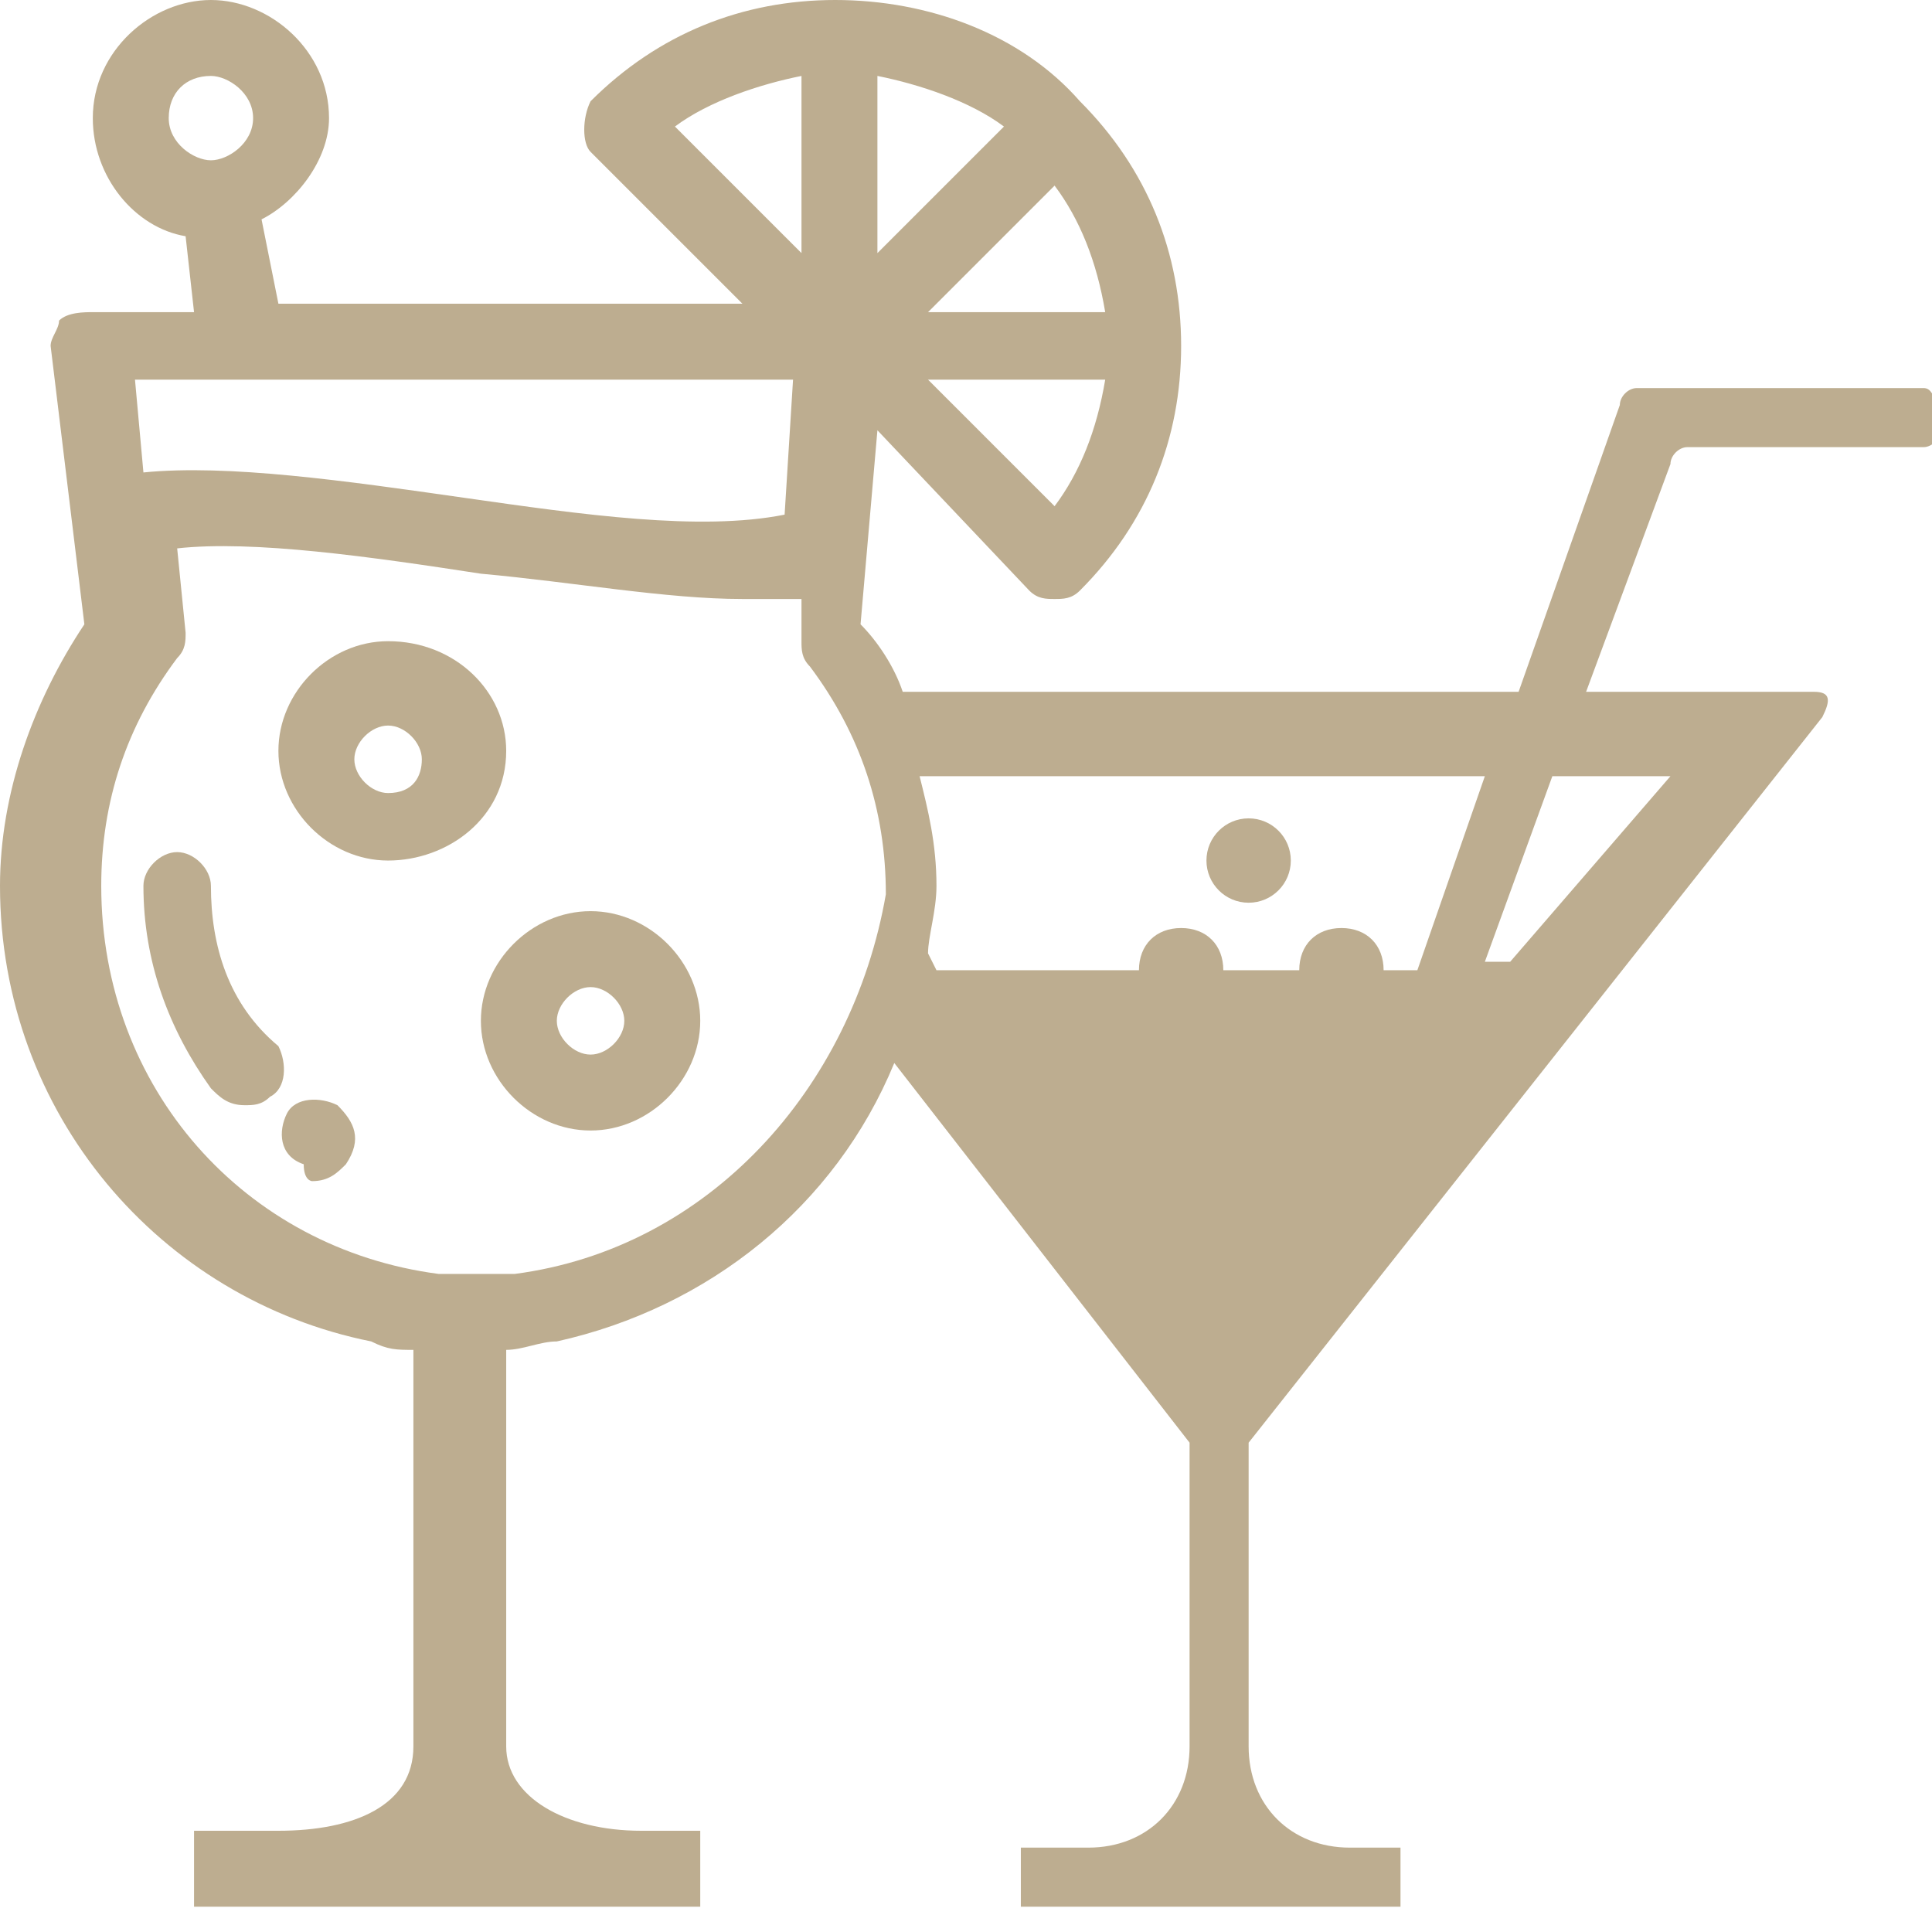
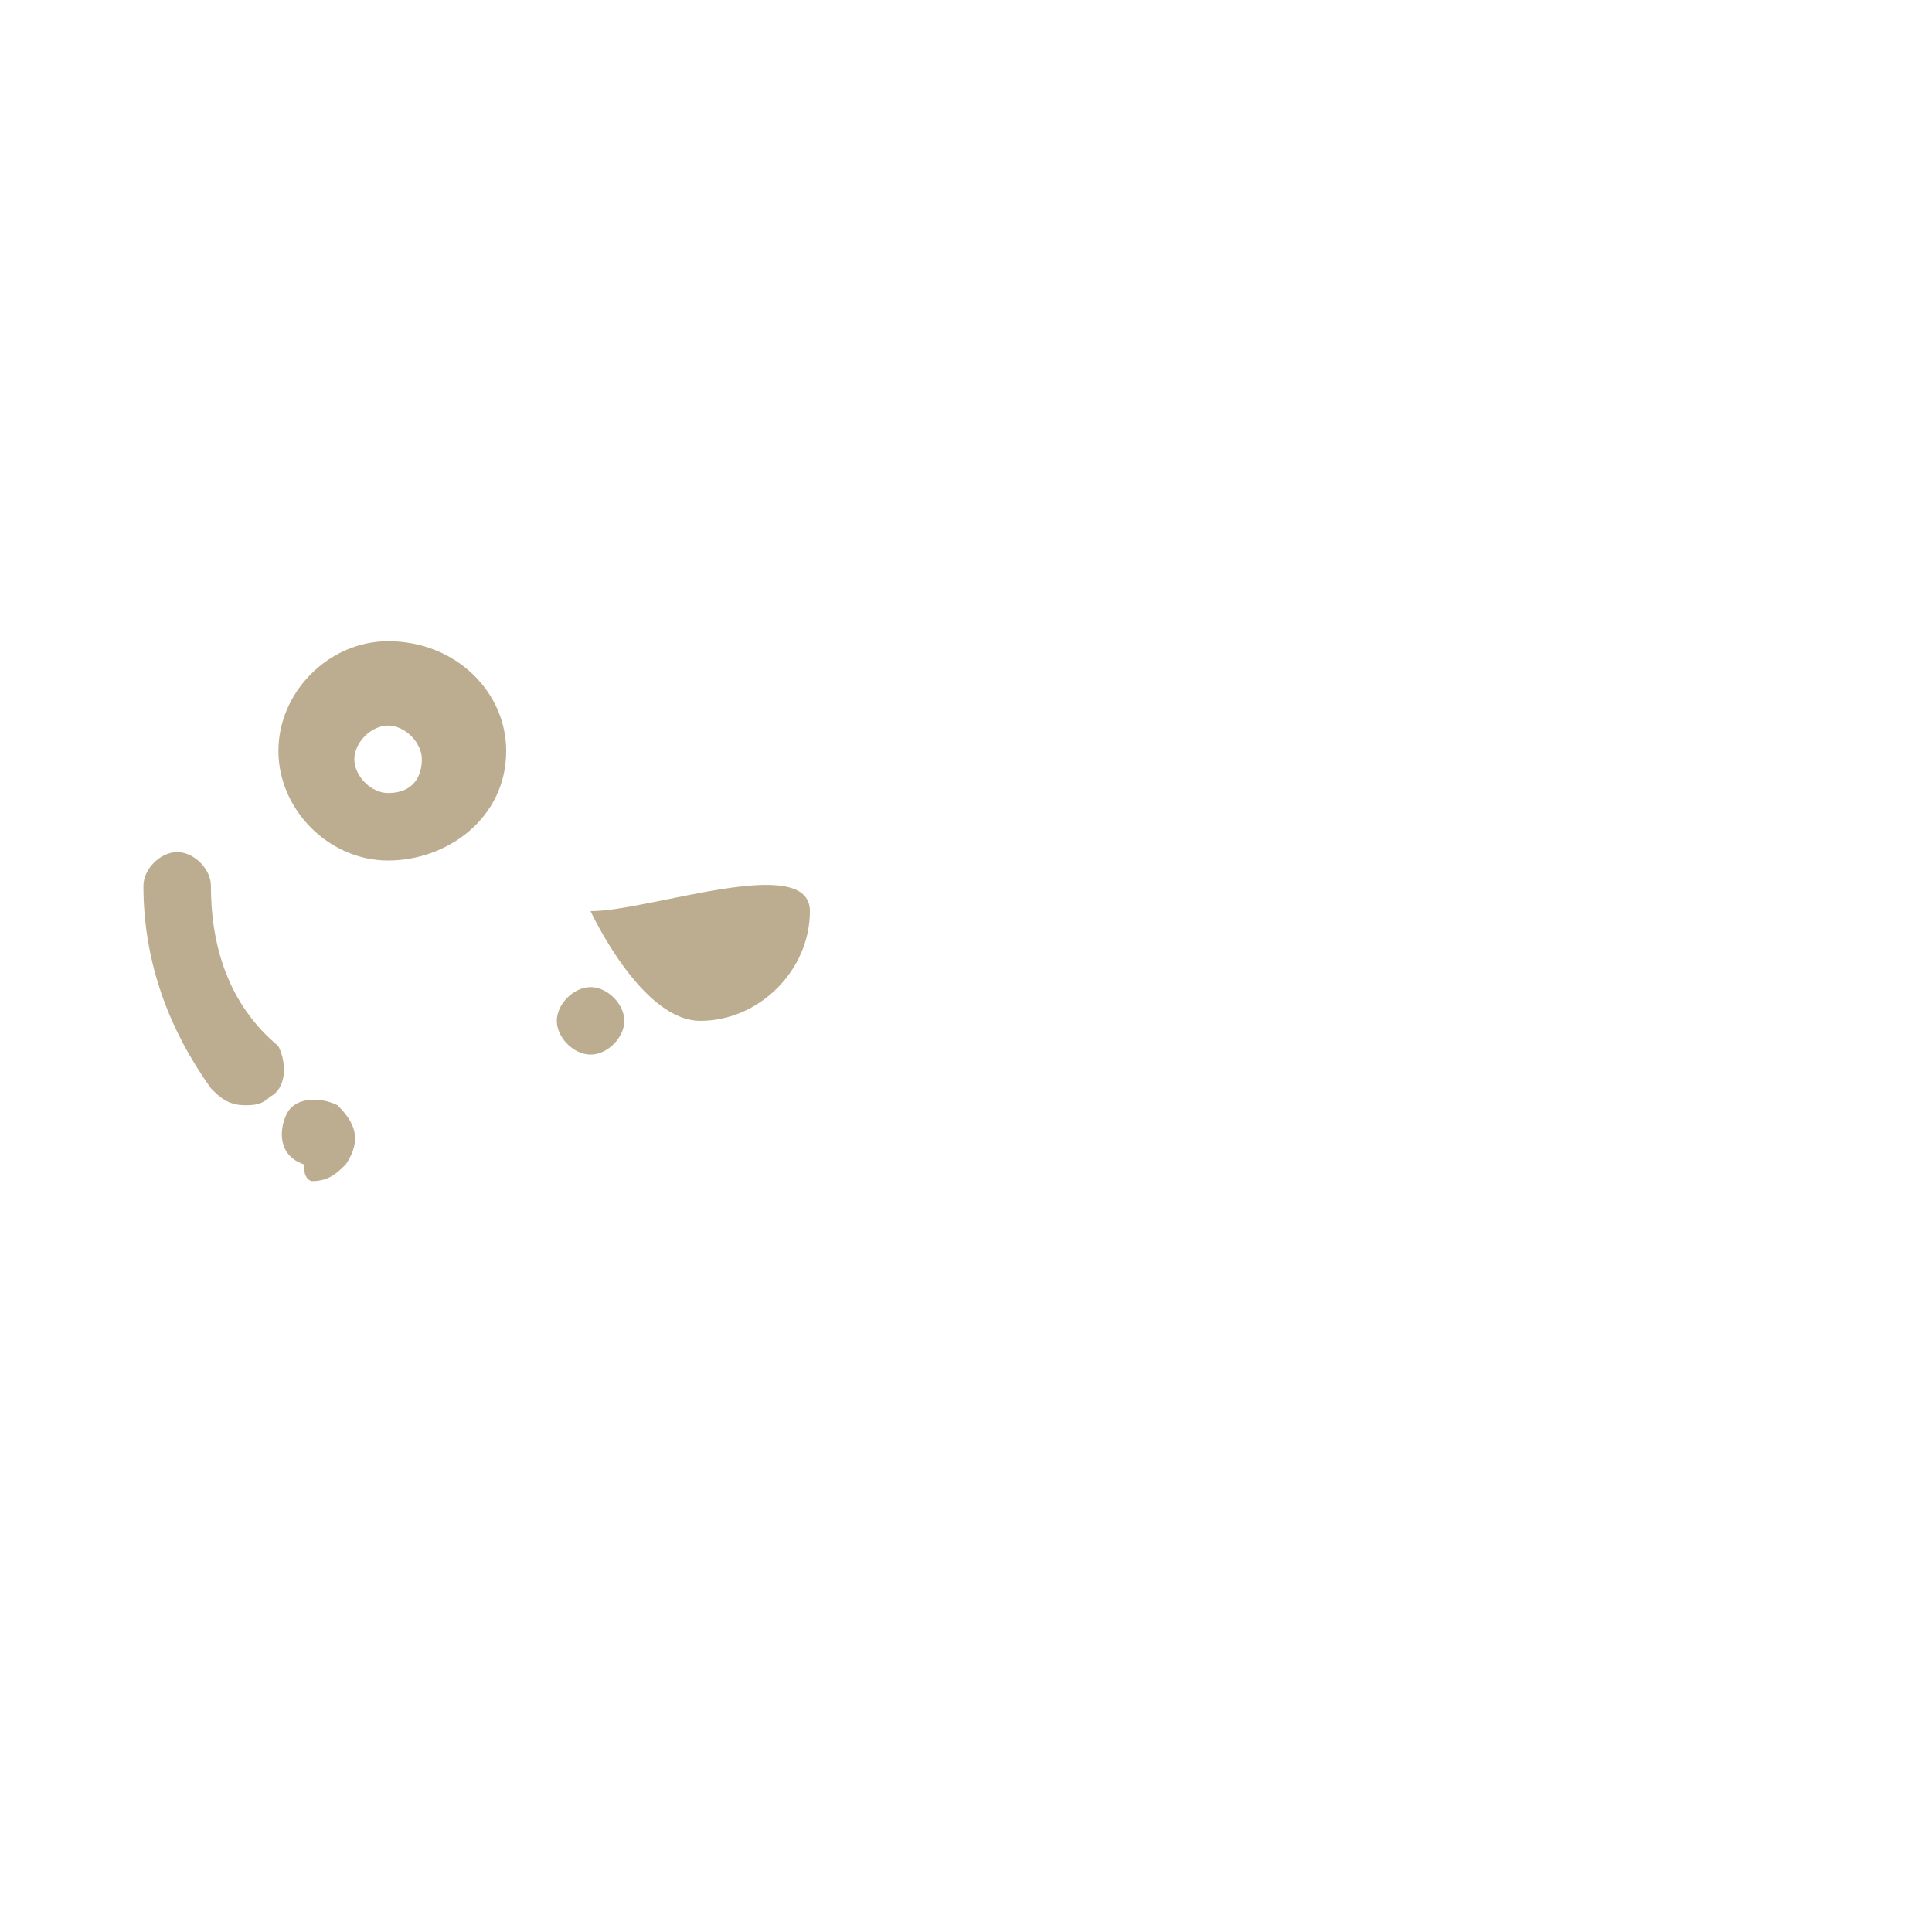
<svg xmlns="http://www.w3.org/2000/svg" version="1.1" id="Capa_1" x="0px" y="0px" viewBox="0 0 22.9 22.7" style="enable-background:new 0 0 22.9 22.7;" xml:space="preserve">
  <style type="text/css">
	.st0{fill:#BDAD90;}
</style>
  <g>
    <path class="st0" d="M2.5,10.5c0-0.2-0.2-0.4-0.4-0.4s-0.4,0.2-0.4,0.4c0,0.9,0.3,1.7,0.8,2.4c0.1,0.1,0.2,0.2,0.4,0.2   c0.1,0,0.2,0,0.3-0.1c0.2-0.1,0.2-0.4,0.1-0.6C2.7,11.9,2.5,11.2,2.5,10.5z" />
    <path class="st0" d="M4,13.1L4,13.1C3.8,13,3.5,13,3.4,13.2s-0.1,0.5,0.2,0.6l0,0C3.6,14,3.7,14,3.7,14c0.2,0,0.3-0.1,0.4-0.2   C4.3,13.5,4.2,13.3,4,13.1z" />
    <path class="st0" d="M4.6,7.6c-0.7,0-1.3,0.6-1.3,1.3s0.6,1.3,1.3,1.3S6,9.7,6,8.9C6,8.2,5.4,7.6,4.6,7.6z M4.6,9.4   C4.4,9.4,4.2,9.2,4.2,9s0.2-0.4,0.4-0.4S5,8.8,5,9S4.9,9.4,4.6,9.4z" />
-     <path class="st0" d="M7,10.8c-0.7,0-1.3,0.6-1.3,1.3s0.6,1.3,1.3,1.3s1.3-0.6,1.3-1.3S7.7,10.8,7,10.8z M7,12.5   c-0.2,0-0.4-0.2-0.4-0.4s0.2-0.4,0.4-0.4c0.2,0,0.4,0.2,0.4,0.4S7.2,12.5,7,12.5z" />
-     <circle class="st0" cx="14.8" cy="10.2" r="0.5" />
-     <path class="st0" d="M22.8,4.6h-3.4c-0.1,0-0.2,0.1-0.2,0.2L18,8.2h-0.7h-6.6c-0.1-0.3-0.3-0.6-0.5-0.8l0.2-2.3L12.2,7   c0.1,0.1,0.2,0.1,0.3,0.1s0.2,0,0.3-0.1C13.6,6.2,14,5.2,14,4.1S13.6,2,12.8,1.2C12.1,0.4,11,0,9.9,0S7.8,0.4,7,1.2   C6.9,1.4,6.9,1.7,7,1.8l1.8,1.8H3.3l-0.2-1c0.4-0.2,0.8-0.7,0.8-1.2C3.9,0.6,3.2,0,2.5,0S1.1,0.6,1.1,1.4c0,0.7,0.5,1.3,1.1,1.4   l0.1,0.9H1.1c-0.1,0-0.3,0-0.4,0.1c0,0.1-0.1,0.2-0.1,0.3L1,7.4c-0.6,0.9-1,2-1,3.1c0,2.7,1.9,4.9,4.4,5.4C4.6,16,4.7,16,4.9,16   v4.7c0,0.7-0.7,1-1.6,1h-1v0.9h6v-0.9H7.6c-0.9,0-1.6-0.4-1.6-1V16c0.2,0,0.4-0.1,0.6-0.1c1.8-0.4,3.3-1.6,4-3.3l3.5,4.5v3.6   c0,0.7-0.5,1.2-1.2,1.2h-0.8v0.7h4.5v-0.7H16c-0.7,0-1.2-0.5-1.2-1.2v-3.6l6.8-8.6c0.1-0.2,0.1-0.3-0.1-0.3h-2.7l1-2.7   c0-0.1,0.1-0.2,0.2-0.2h2.8c0.1,0,0.2-0.1,0.2-0.2V4.8C22.9,4.7,22.9,4.6,22.8,4.6z M12.5,6L11,4.5h2.1C13,5.1,12.8,5.6,12.5,6z    M13.1,3.7H11l1.5-1.5C12.8,2.6,13,3.1,13.1,3.7z M10.4,0.9c0.5,0.1,1.1,0.3,1.5,0.6L10.4,3V0.9z M8,1.5C8.4,1.2,9,1,9.5,0.9V3   L8,1.5z M2,1.4c0-0.3,0.2-0.5,0.5-0.5C2.7,0.9,3,1.1,3,1.4S2.7,1.9,2.5,1.9S2,1.7,2,1.4z M9.4,4.5L9.3,6.1c-1,0.2-2.4,0-3.8-0.2   C4.1,5.7,2.7,5.5,1.7,5.6L1.6,4.5H9.4z M6.1,15.1L6.1,15.1L6.1,15.1H5.9l0,0H5.8l0,0c-0.1,0-0.2,0-0.3,0l0,0H5.4l0,0H5.3l0,0H5.2   c-2.3-0.3-4-2.2-4-4.6c0-1,0.3-1.9,0.9-2.7c0.1-0.1,0.1-0.2,0.1-0.3l-0.1-1C3,6.4,4.4,6.6,5.7,6.8c1.1,0.1,2.2,0.3,3.1,0.3   c0.2,0,0.5,0,0.7,0v0.5c0,0.1,0,0.2,0.1,0.3c0.6,0.8,0.9,1.7,0.9,2.7C10.1,12.9,8.4,14.8,6.1,15.1z M16.8,11.5h-0.4   c0-0.3-0.2-0.5-0.5-0.5s-0.5,0.2-0.5,0.5h-0.9c0-0.3-0.2-0.5-0.5-0.5s-0.5,0.2-0.5,0.5h-2.4L11,11.3c0-0.2,0.1-0.5,0.1-0.8   c0-0.5-0.1-0.9-0.2-1.3h6.7L16.8,11.5z M19.8,9.2l-1.9,2.2h-0.3l0.8-2.2H19.8z" />
+     <path class="st0" d="M7,10.8s0.6,1.3,1.3,1.3s1.3-0.6,1.3-1.3S7.7,10.8,7,10.8z M7,12.5   c-0.2,0-0.4-0.2-0.4-0.4s0.2-0.4,0.4-0.4c0.2,0,0.4,0.2,0.4,0.4S7.2,12.5,7,12.5z" />
  </g>
</svg>